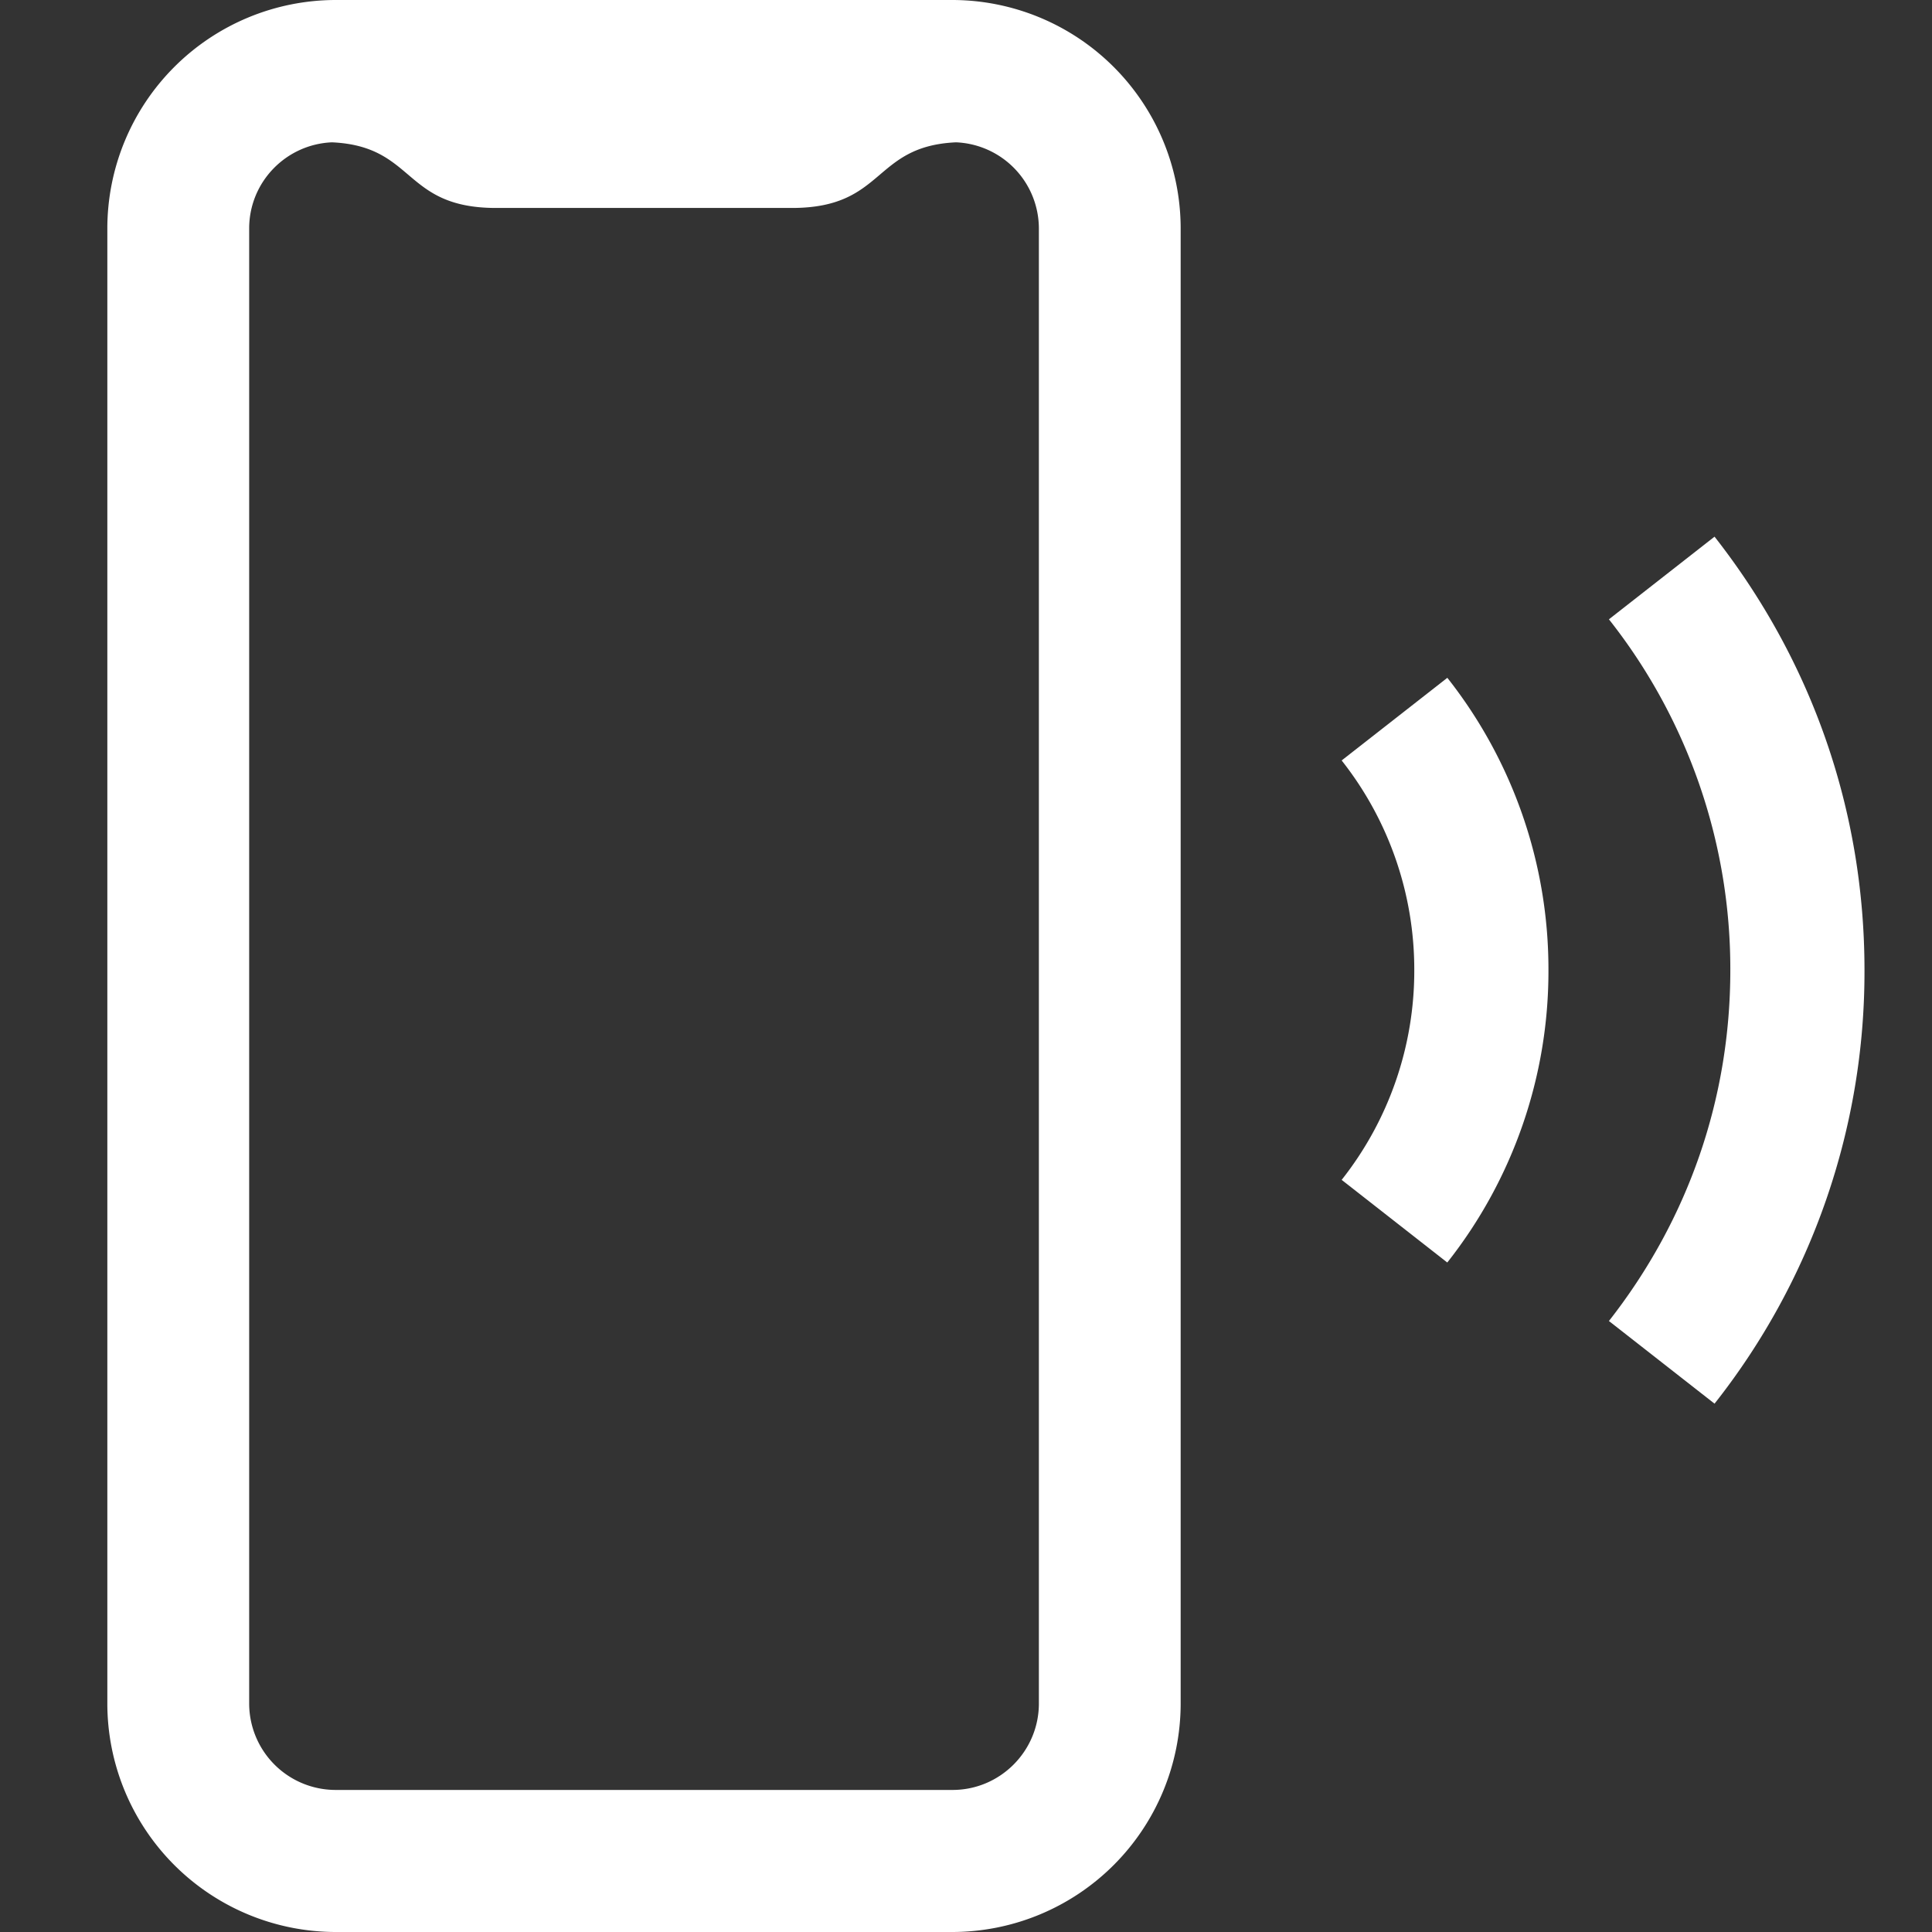
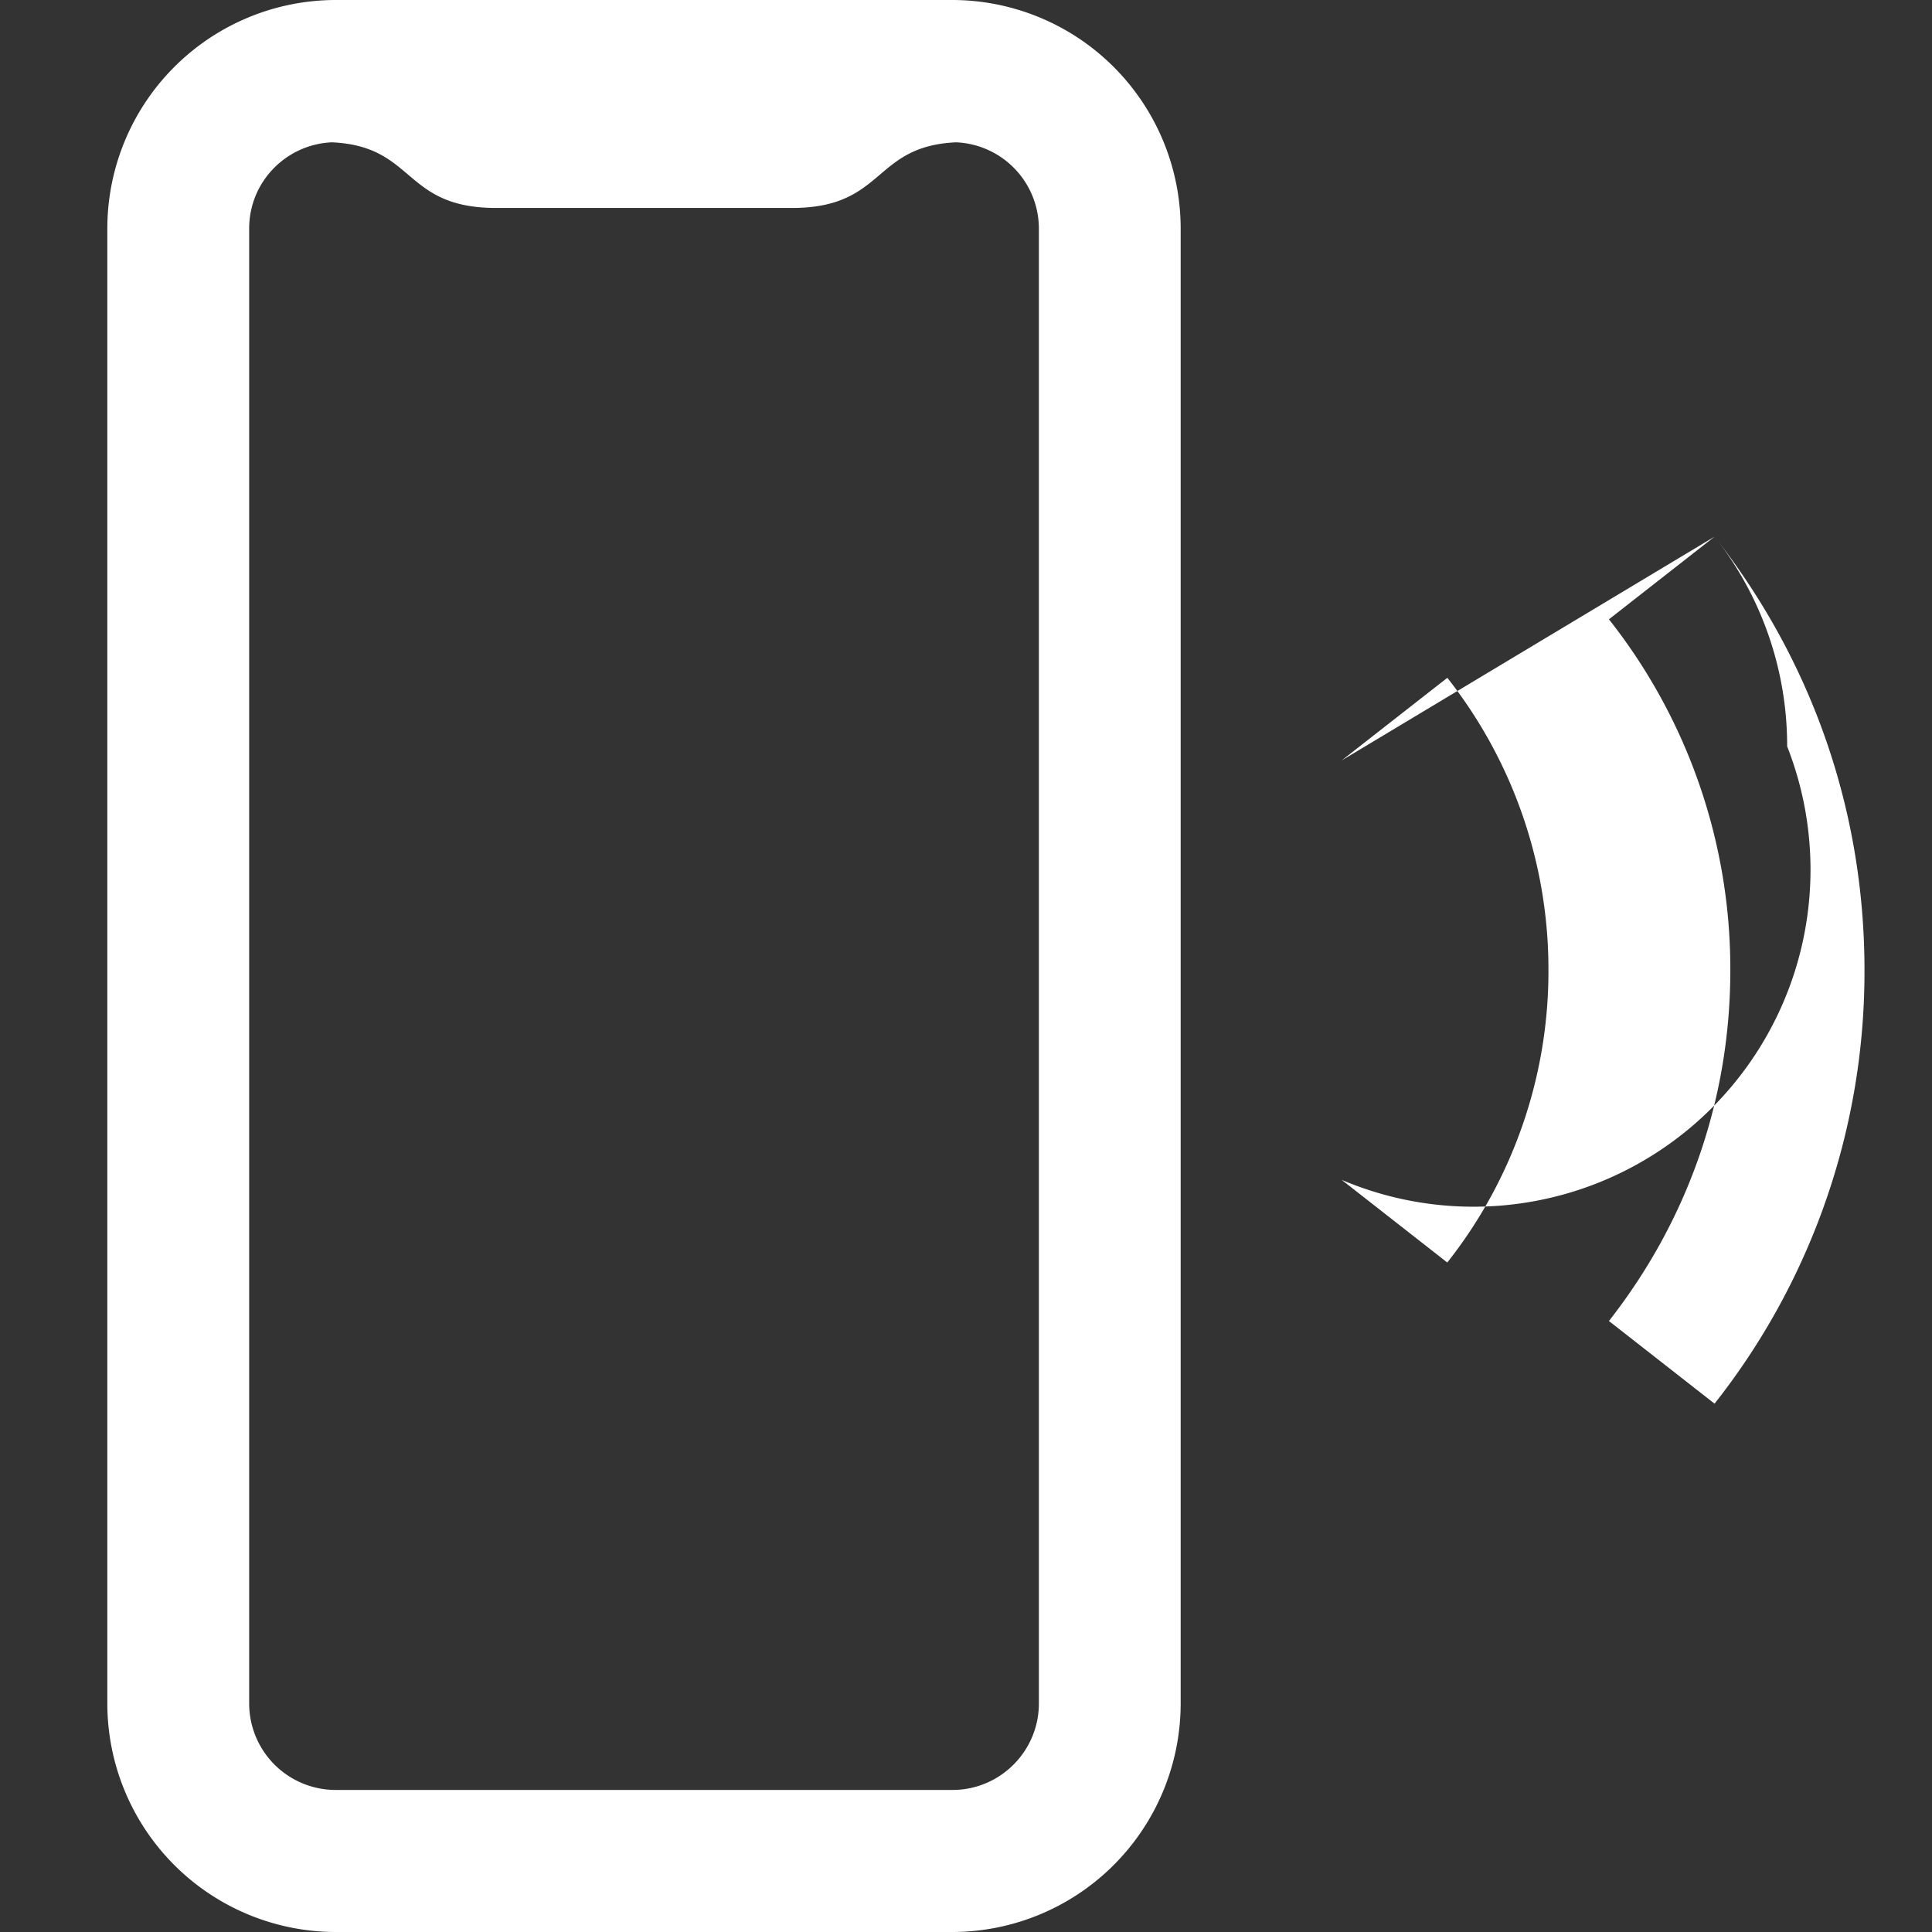
<svg xmlns="http://www.w3.org/2000/svg" data-v-34874f59="" class="mx-auto mb-4" width="36" height="36" viewBox="0 0 36 36">
  <rect x="0" y="0" width="36" height="36" fill="#333333" stroke="none" />
-   <path data-v-34874f59="" d="M19.358 31.742c0 .888-.722 1.611-1.609 1.611H6.251a1.612 1.612 0 0 1-1.608-1.61V4.257c0-.866.687-1.57 1.544-1.605 1.563.072 1.312 1.223 3.057 1.223h5.512c1.745 0 1.495-1.151 3.057-1.223a1.61 1.61 0 0 1 1.545 1.605v27.484zM17.749 0H6.251A4.26 4.26 0 0 0 2 4.258v27.484A4.26 4.26 0 0 0 6.251 36h11.498A4.26 4.26 0 0 0 22 31.742V4.258A4.26 4.26 0 0 0 17.75 0zm14.199 10-1.968 1.54a10.507 10.507 0 0 1 2.262 6.538c0 2.388-.782 4.648-2.262 6.537l1.968 1.54a12.983 12.983 0 0 0 2.794-8.077c0-2.951-.966-5.745-2.794-8.078zM25 14.17a6.284 6.284 0 0 1 1.353 3.908A6.28 6.28 0 0 1 25 21.985l1.968 1.54a8.753 8.753 0 0 0 1.885-5.447 8.764 8.764 0 0 0-1.884-5.448L25 14.17z" fill="#FFF" fill-rule="evenodd" />
+   <path data-v-34874f59="" d="M19.358 31.742c0 .888-.722 1.611-1.609 1.611H6.251a1.612 1.612 0 0 1-1.608-1.61V4.257c0-.866.687-1.57 1.544-1.605 1.563.072 1.312 1.223 3.057 1.223h5.512c1.745 0 1.495-1.151 3.057-1.223a1.61 1.61 0 0 1 1.545 1.605v27.484zM17.749 0H6.251A4.26 4.26 0 0 0 2 4.258v27.484A4.26 4.26 0 0 0 6.251 36h11.498A4.26 4.26 0 0 0 22 31.742V4.258A4.26 4.26 0 0 0 17.75 0zm14.199 10-1.968 1.54a10.507 10.507 0 0 1 2.262 6.538c0 2.388-.782 4.648-2.262 6.537l1.968 1.54a12.983 12.983 0 0 0 2.794-8.077c0-2.951-.966-5.745-2.794-8.078za6.284 6.284 0 0 1 1.353 3.908A6.28 6.28 0 0 1 25 21.985l1.968 1.54a8.753 8.753 0 0 0 1.885-5.447 8.764 8.764 0 0 0-1.884-5.448L25 14.17z" fill="#FFF" fill-rule="evenodd" />
</svg>